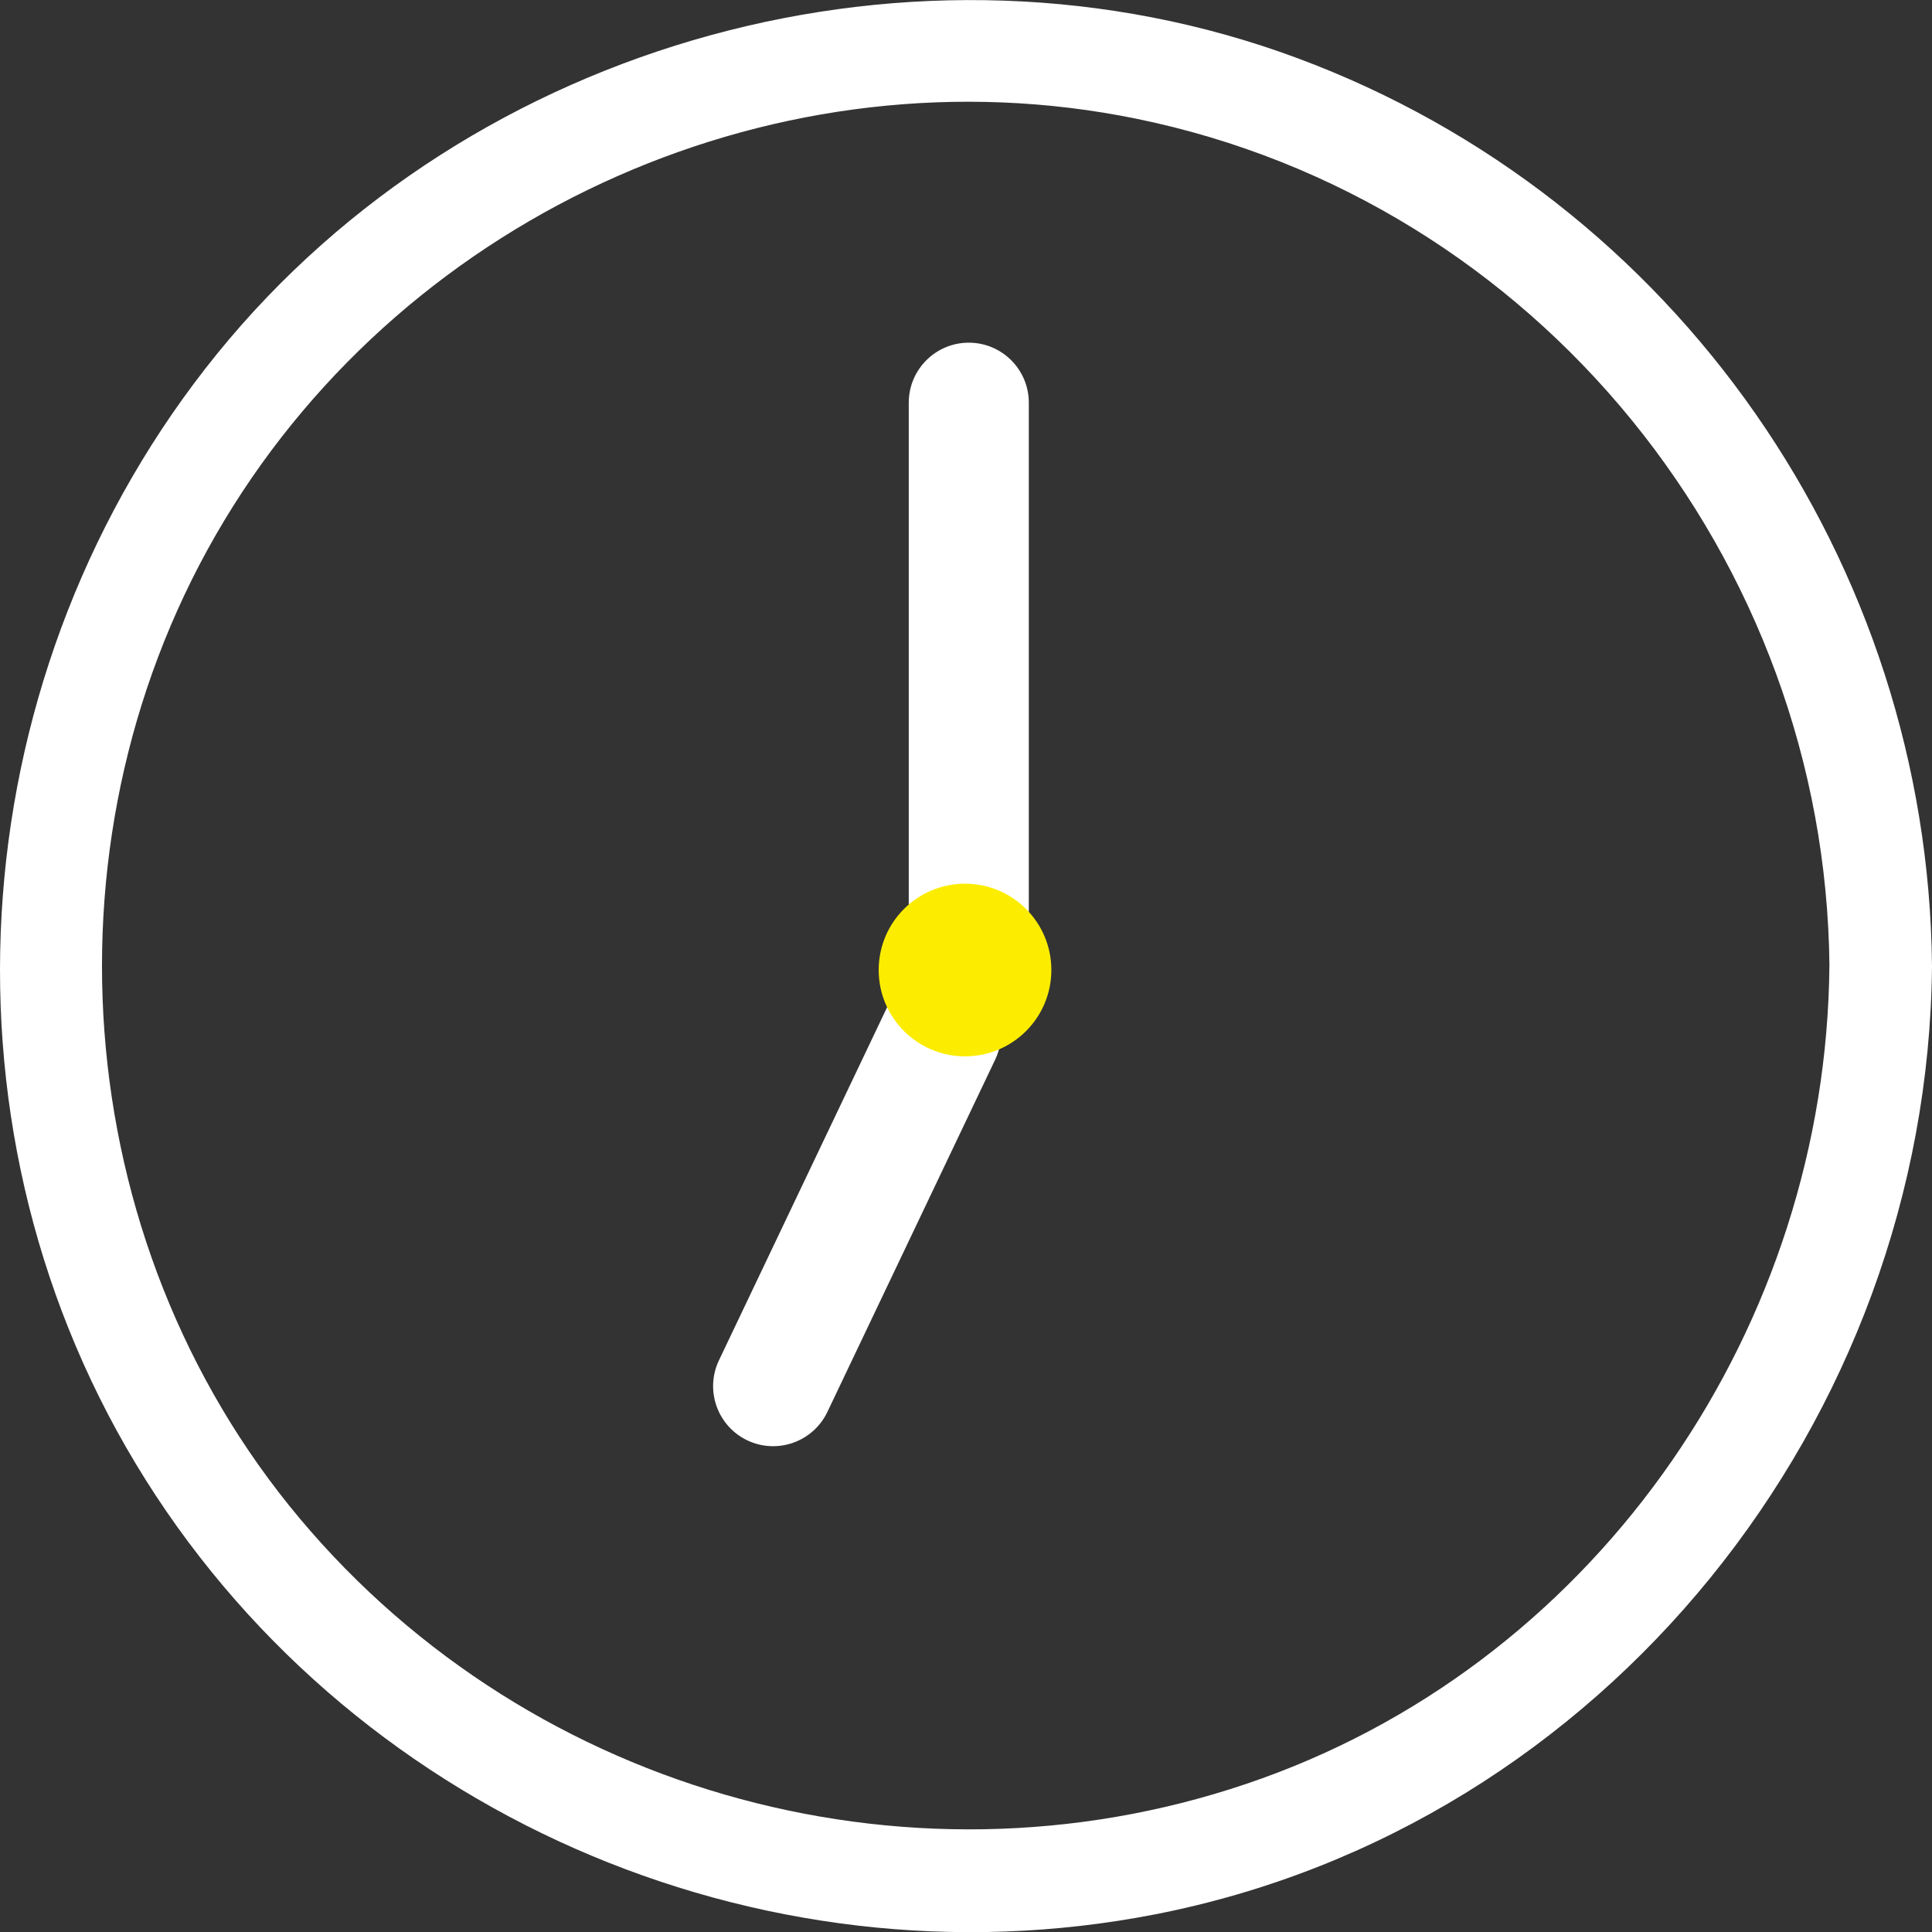
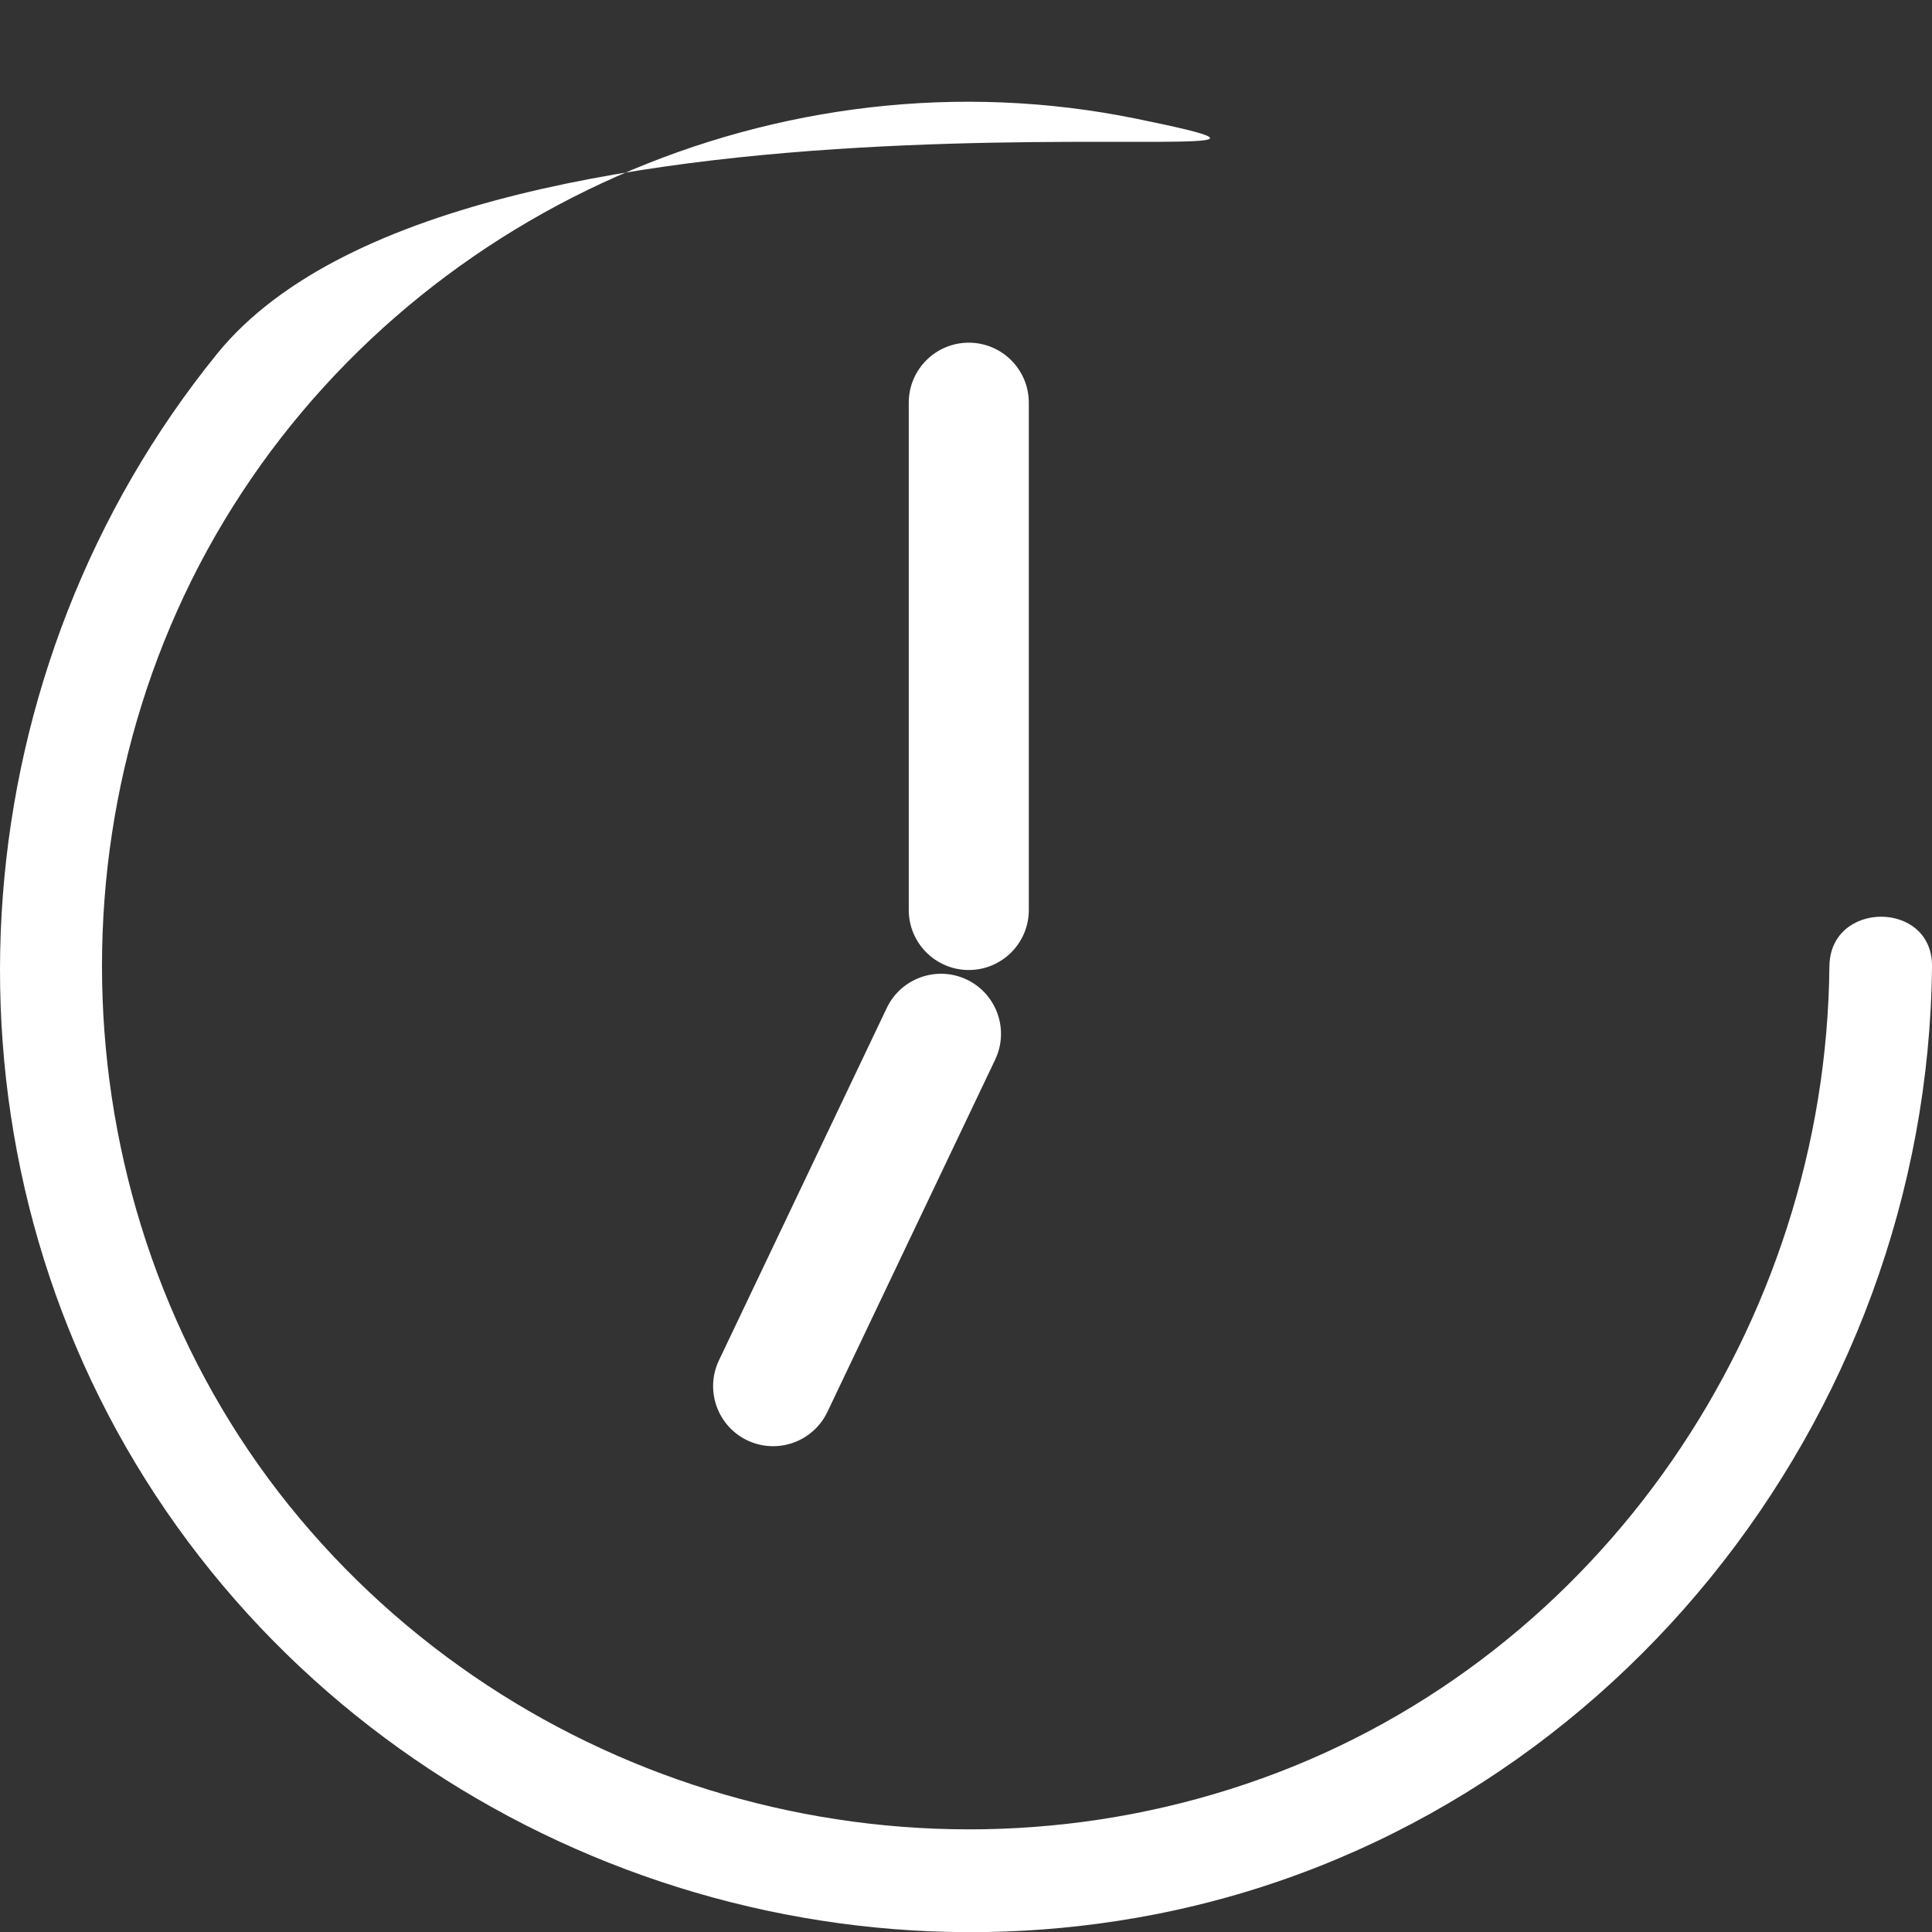
<svg xmlns="http://www.w3.org/2000/svg" id="a" data-name="レイヤー 1" viewBox="0 0 39.522 39.525">
  <rect x="0" y="0" width="39.522" height="39.525" fill="#333333" stroke="none" />
-   <path d="M37.423,19.766c-.067,7.322-4.648,14.107-11.599,16.611-6.995,2.52-14.915.382-19.691-5.313S.767,17,4.585,10.653,15.988.949,23.238,2.427c8.213,1.674,14.109,9,14.186,17.339.012,1.349,2.111,1.353,2.098,0-.076-8.255-5.226-15.695-12.983-18.577S9.661.804,4.442,7.236C-.755,13.643-1.497,22.839,2.774,29.938c4.281,7.116,12.72,10.81,20.855,9.223,9.195-1.794,15.808-10.111,15.893-19.395.012-1.35-2.086-1.352-2.098,0Z" style="fill: #fff; stroke-width: 0px;" />
+   <path d="M37.423,19.766c-.067,7.322-4.648,14.107-11.599,16.611-6.995,2.52-14.915.382-19.691-5.313S.767,17,4.585,10.653,15.988.949,23.238,2.427S9.661.804,4.442,7.236C-.755,13.643-1.497,22.839,2.774,29.938c4.281,7.116,12.72,10.81,20.855,9.223,9.195-1.794,15.808-10.111,15.893-19.395.012-1.35-2.086-1.352-2.098,0Z" style="fill: #fff; stroke-width: 0px;" />
  <path d="M19.818,19.843h0c-.678,0-1.228-.55-1.228-1.228v-10.377c0-.678.55-1.228,1.228-1.228h0c.678,0,1.228.55,1.228,1.228v10.377c0,.678-.55,1.228-1.228,1.228Z" style="fill: #fff; stroke-width: 0px;" />
  <path d="M19.777,20.039h0c.612.292.872,1.025.581,1.637l-3.433,7.208c-.292.612-1.025.872-1.637.581h0c-.612-.292-.872-1.025-.581-1.637l3.433-7.208c.292-.612,1.025-.872,1.637-.581Z" style="fill: #fff; stroke-width: 0px;" />
-   <circle cx="19.741" cy="19.843" r="1.766" style="fill: #fced00; stroke-width: 0px;" />
</svg>